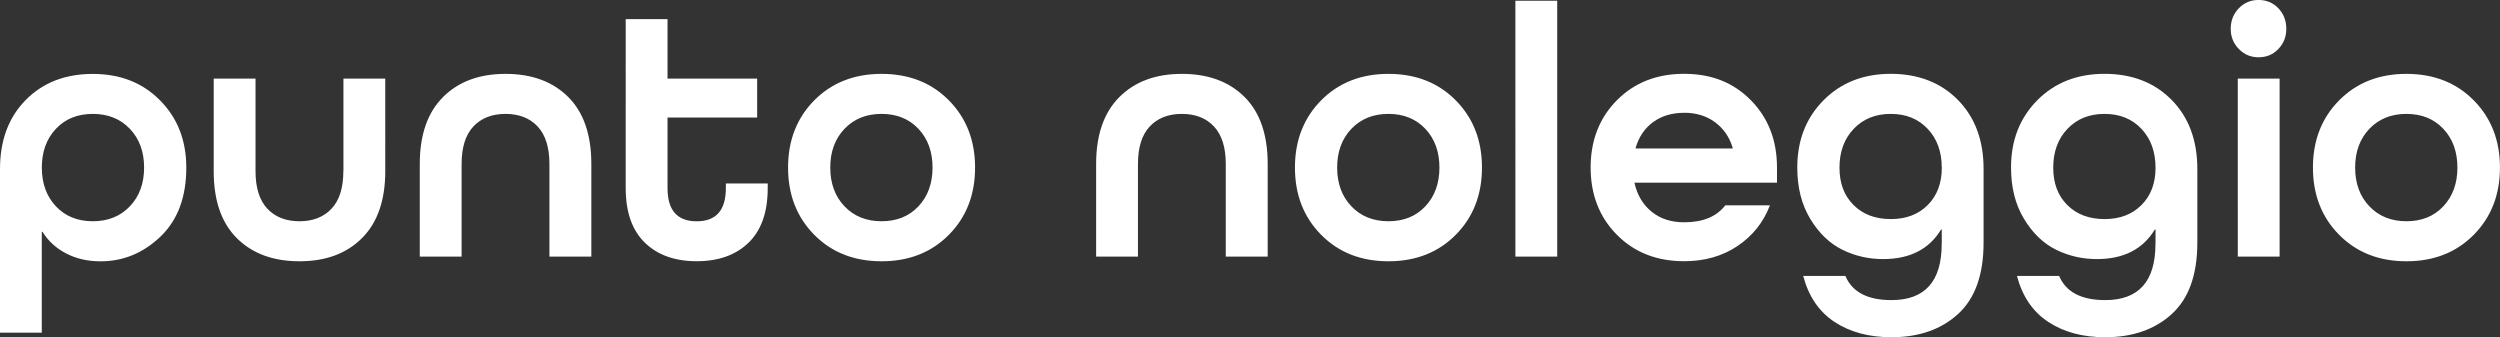
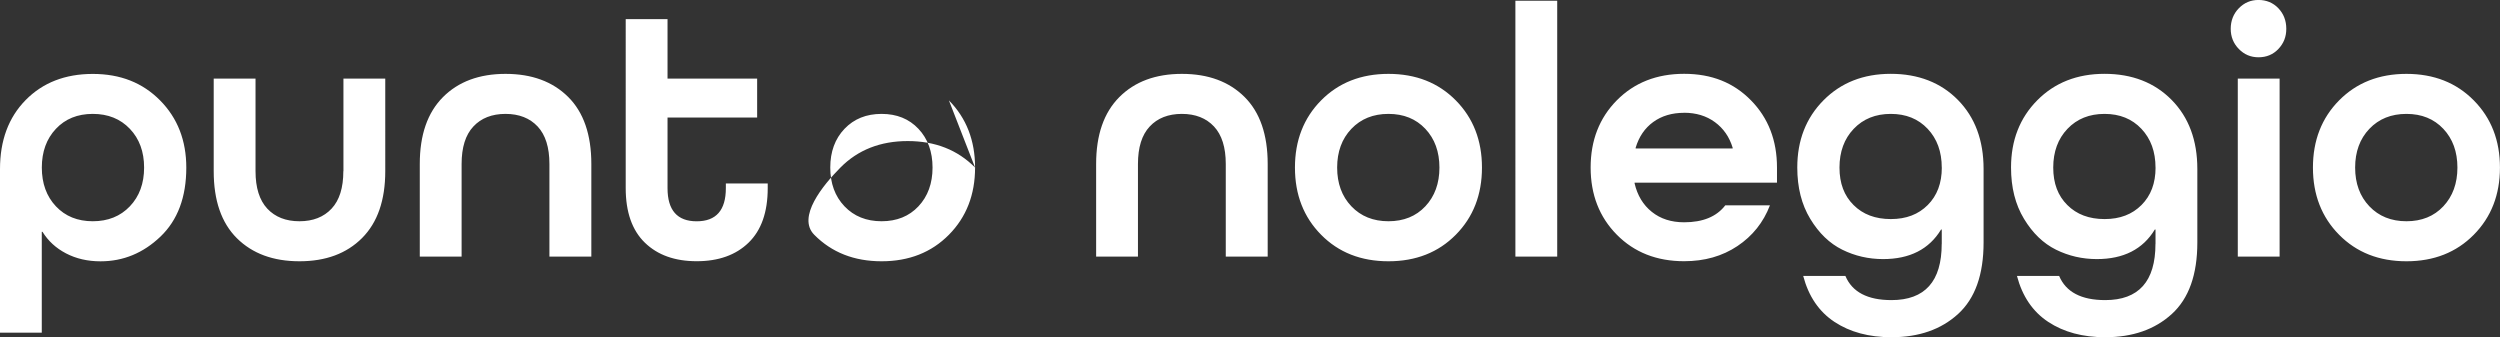
<svg xmlns="http://www.w3.org/2000/svg" id="Layer_2" data-name="Layer 2" viewBox="0 0 527.24 71.14">
  <rect x="0" y="0" width="527.24" height="71.14" fill="#333333" stroke="none" />
  <defs>
    <style>.cls-1{fill:#fff;stroke-width:0}</style>
  </defs>
  <g id="levels">
    <g id="outlined">
-       <path d="M0 70.15v-34.5c0-6.03 1.8-10.88 5.41-14.55 3.61-3.67 8.33-5.51 14.16-5.51s10.51 1.86 14.2 5.59c3.68 3.72 5.52 8.45 5.52 14.17 0 6.23-1.82 11.08-5.45 14.55-3.63 3.47-7.85 5.21-12.64 5.21-2.72 0-5.14-.56-7.27-1.67-2.13-1.11-3.78-2.63-4.97-4.56h-.15v21.28H0Zm27.39-42.98c-2-2.1-4.61-3.15-7.82-3.15s-5.81 1.05-7.78 3.15c-1.98 2.1-2.97 4.83-2.97 8.17s.99 6.07 2.97 8.17c1.98 2.1 4.57 3.15 7.78 3.15s5.82-1.05 7.82-3.15c2-2.1 3-4.83 3-8.17s-1-6.07-3-8.17ZM72.43 36.1V16.57h8.82V36.1c0 6.13-1.63 10.83-4.89 14.1-3.26 3.27-7.66 4.9-13.2 4.9s-9.93-1.62-13.2-4.86C46.7 47 45.07 42.29 45.07 36.1V16.57h8.82V36.1c0 3.5.83 6.13 2.48 7.9 1.66 1.77 3.92 2.66 6.78 2.66s5.13-.89 6.78-2.66c1.66-1.77 2.48-4.41 2.48-7.9ZM124.69 54.11h-8.82V34.58c0-3.5-.83-6.13-2.48-7.9-1.66-1.77-3.92-2.66-6.78-2.66s-5.13.89-6.78 2.66c-1.66 1.77-2.48 4.41-2.48 7.9v19.53h-8.82V34.58c0-6.13 1.63-10.83 4.89-14.1 3.26-3.27 7.66-4.9 13.2-4.9s9.93 1.62 13.2 4.86c3.26 3.24 4.89 7.96 4.89 14.14v19.53ZM161.91 38.68v.99c0 5.07-1.35 8.9-4.04 11.51-2.69 2.61-6.34 3.91-10.94 3.91s-8.24-1.3-10.93-3.91c-2.69-2.61-4.04-6.45-4.04-11.51V4.03h8.82v12.54h18.9v8.21h-18.9v14.9c0 4.66 2.05 6.99 6.15 6.99s6.15-2.33 6.15-6.99v-.99h8.82ZM200.12 21.17c3.68 3.72 5.52 8.45 5.52 14.17s-1.84 10.45-5.52 14.17c-3.68 3.72-8.41 5.59-14.2 5.59s-10.51-1.86-14.2-5.59c-3.68-3.72-5.52-8.45-5.52-14.17s1.84-10.45 5.52-14.17c3.68-3.72 8.41-5.59 14.2-5.59s10.51 1.86 14.2 5.59ZM178.1 43.51c2 2.1 4.61 3.15 7.82 3.15s5.81-1.05 7.78-3.15 2.97-4.83 2.97-8.17-.99-6.07-2.97-8.17-4.57-3.15-7.78-3.15-5.82 1.05-7.82 3.15c-2 2.1-3 4.83-3 8.17s1 6.07 3 8.17ZM267.33 54.11h-8.82V34.58c0-3.5-.83-6.13-2.48-7.9-1.66-1.77-3.92-2.66-6.78-2.66s-5.13.89-6.78 2.66c-1.66 1.77-2.48 4.41-2.48 7.9v19.53h-8.82V34.58c0-6.13 1.63-10.83 4.89-14.1 3.26-3.27 7.66-4.9 13.2-4.9s9.93 1.62 13.2 4.86c3.26 3.24 4.89 7.96 4.89 14.14v19.53ZM307.02 21.17c3.68 3.72 5.52 8.45 5.52 14.17s-1.84 10.45-5.52 14.17c-3.68 3.72-8.41 5.59-14.2 5.59s-10.51-1.86-14.2-5.59c-3.68-3.72-5.52-8.45-5.52-14.17s1.84-10.45 5.52-14.17c3.68-3.72 8.41-5.59 14.2-5.59s10.51 1.86 14.2 5.59ZM285 43.51c2 2.1 4.61 3.15 7.82 3.15s5.81-1.05 7.78-3.15 2.97-4.83 2.97-8.17-.99-6.07-2.97-8.17-4.57-3.15-7.78-3.15-5.82 1.05-7.82 3.15c-2 2.1-3 4.83-3 8.17s1 6.07 3 8.17ZM328.41 54.11h-8.82V.15h8.82v53.96ZM374.75 38.53h-30.02v.15c.59 2.53 1.8 4.54 3.63 6 1.83 1.47 4.1 2.2 6.82 2.2 3.95 0 6.84-1.19 8.67-3.57h9.42c-1.38 3.6-3.67 6.46-6.86 8.59-3.19 2.13-6.93 3.19-11.23 3.19-5.78 0-10.51-1.86-14.2-5.59-3.68-3.72-5.52-8.45-5.52-14.17s1.84-10.45 5.52-14.17c3.68-3.72 8.41-5.59 14.2-5.59s10.43 1.86 14.09 5.59c3.66 3.72 5.49 8.45 5.49 14.17v3.19Zm-19.57-14.74c-2.57 0-4.74.65-6.52 1.94s-3.01 3.1-3.71 5.43v.15h20.46v-.15c-.69-2.28-1.94-4.08-3.74-5.4-1.8-1.32-3.97-1.98-6.49-1.98ZM409.51 51.45v-3.04h-.15c-2.52 4.16-6.6 6.23-12.23 6.23-3.06 0-5.93-.66-8.6-1.98-2.67-1.32-4.92-3.48-6.75-6.5-1.83-3.01-2.74-6.62-2.74-10.83 0-5.73 1.84-10.45 5.52-14.17 3.68-3.72 8.41-5.59 14.2-5.59s10.55 1.84 14.16 5.51c3.61 3.67 5.41 8.52 5.41 14.55v15.5c0 6.79-1.79 11.82-5.38 15.09-3.58 3.27-8.27 4.9-14.05 4.9-4.74 0-8.75-1.08-12.01-3.23s-5.46-5.38-6.6-9.69h8.9c1.43 3.39 4.67 5.09 9.71 5.09 7.07 0 10.6-3.95 10.6-11.86Zm0-16.11c0-3.34-.99-6.07-2.97-8.17s-4.57-3.15-7.78-3.15-5.82 1.05-7.82 3.15c-2 2.1-3 4.83-3 8.17s.99 5.93 2.97 7.9c1.98 1.98 4.6 2.96 7.86 2.96s5.81-.99 7.78-2.96c1.98-1.98 2.97-4.61 2.97-7.9ZM454.59 51.45v-3.04h-.15c-2.52 4.16-6.6 6.23-12.23 6.23-3.06 0-5.93-.66-8.6-1.98-2.67-1.32-4.92-3.48-6.75-6.5-1.83-3.01-2.74-6.62-2.74-10.83 0-5.73 1.84-10.45 5.52-14.17 3.68-3.72 8.41-5.59 14.2-5.59s10.55 1.84 14.16 5.51c3.61 3.67 5.41 8.52 5.41 14.55v15.5c0 6.79-1.79 11.82-5.38 15.09-3.58 3.27-8.27 4.9-14.05 4.9-4.74 0-8.75-1.08-12.01-3.23s-5.46-5.38-6.6-9.69h8.9c1.43 3.39 4.67 5.09 9.71 5.09 7.07 0 10.6-3.95 10.6-11.86Zm0-16.11c0-3.34-.99-6.07-2.97-8.17s-4.57-3.15-7.78-3.15-5.82 1.05-7.82 3.15c-2 2.1-3 4.83-3 8.17s.99 5.93 2.97 7.9c1.98 1.98 4.6 2.96 7.86 2.96s5.81-.99 7.78-2.96c1.98-1.98 2.97-4.61 2.97-7.9ZM476.31 12.08c-1.63 0-3.01-.58-4.15-1.75-1.14-1.17-1.71-2.58-1.71-4.26s.57-3.17 1.71-4.33c1.14-1.17 2.52-1.75 4.15-1.75s3.08.58 4.19 1.75c1.11 1.17 1.67 2.61 1.67 4.33s-.56 3.09-1.67 4.26c-1.11 1.17-2.51 1.75-4.19 1.75Zm4.45 42.03h-8.82V16.57h8.82v37.54ZM521.71 21.17c3.68 3.72 5.52 8.45 5.52 14.17s-1.84 10.45-5.52 14.17c-3.68 3.72-8.41 5.59-14.2 5.59s-10.51-1.86-14.2-5.59c-3.68-3.72-5.52-8.45-5.52-14.17s1.84-10.45 5.52-14.17c3.68-3.72 8.41-5.59 14.2-5.59s10.51 1.86 14.2 5.59Zm-22.02 22.34c2 2.1 4.61 3.15 7.82 3.15s5.81-1.05 7.78-3.15 2.97-4.83 2.97-8.17-.99-6.07-2.97-8.17-4.57-3.15-7.78-3.15-5.82 1.05-7.82 3.15c-2 2.1-3 4.83-3 8.17s1 6.07 3 8.17Z" class="cls-1" />
+       <path d="M0 70.15v-34.5c0-6.03 1.8-10.88 5.41-14.55 3.61-3.67 8.33-5.51 14.16-5.51s10.51 1.86 14.2 5.59c3.68 3.72 5.52 8.45 5.52 14.17 0 6.23-1.82 11.08-5.45 14.55-3.63 3.47-7.85 5.21-12.64 5.21-2.72 0-5.14-.56-7.27-1.67-2.13-1.11-3.78-2.63-4.97-4.56h-.15v21.28H0Zm27.39-42.98c-2-2.1-4.61-3.15-7.82-3.15s-5.81 1.05-7.78 3.15c-1.98 2.1-2.97 4.83-2.97 8.17s.99 6.07 2.97 8.17c1.98 2.1 4.57 3.15 7.78 3.15s5.82-1.05 7.82-3.15c2-2.1 3-4.83 3-8.17s-1-6.07-3-8.17ZM72.43 36.1V16.57h8.82V36.1c0 6.13-1.63 10.83-4.89 14.1-3.26 3.27-7.66 4.9-13.2 4.9s-9.93-1.62-13.2-4.86C46.7 47 45.07 42.29 45.07 36.1V16.57h8.82V36.1c0 3.5.83 6.13 2.48 7.9 1.66 1.77 3.92 2.66 6.78 2.66s5.13-.89 6.78-2.66c1.66-1.77 2.48-4.41 2.48-7.9ZM124.69 54.11h-8.82V34.58c0-3.5-.83-6.13-2.48-7.9-1.66-1.77-3.92-2.66-6.78-2.66s-5.13.89-6.78 2.66c-1.66 1.77-2.48 4.41-2.48 7.9v19.53h-8.82V34.58c0-6.13 1.63-10.83 4.89-14.1 3.26-3.27 7.66-4.9 13.2-4.9s9.93 1.62 13.2 4.86c3.26 3.24 4.89 7.96 4.89 14.14v19.53ZM161.91 38.68v.99c0 5.07-1.35 8.9-4.04 11.51-2.69 2.61-6.34 3.91-10.94 3.91s-8.24-1.3-10.93-3.91c-2.69-2.61-4.04-6.45-4.04-11.51V4.03h8.82v12.54h18.9v8.21h-18.9v14.9c0 4.66 2.05 6.99 6.15 6.99s6.15-2.33 6.15-6.99v-.99h8.82ZM200.12 21.17c3.68 3.72 5.52 8.45 5.52 14.17s-1.84 10.45-5.52 14.17c-3.68 3.72-8.41 5.59-14.2 5.59s-10.51-1.86-14.2-5.59s1.84-10.45 5.52-14.17c3.68-3.72 8.41-5.59 14.2-5.59s10.51 1.86 14.2 5.59ZM178.1 43.51c2 2.1 4.61 3.15 7.82 3.15s5.81-1.05 7.78-3.15 2.97-4.83 2.97-8.17-.99-6.07-2.97-8.17-4.57-3.15-7.78-3.15-5.82 1.05-7.82 3.15c-2 2.1-3 4.83-3 8.17s1 6.07 3 8.17ZM267.33 54.11h-8.82V34.58c0-3.5-.83-6.13-2.48-7.9-1.66-1.77-3.92-2.66-6.78-2.66s-5.13.89-6.78 2.66c-1.66 1.77-2.48 4.41-2.48 7.9v19.53h-8.82V34.58c0-6.13 1.63-10.83 4.89-14.1 3.26-3.27 7.66-4.9 13.2-4.9s9.93 1.62 13.2 4.86c3.26 3.24 4.89 7.96 4.89 14.14v19.53ZM307.02 21.17c3.68 3.72 5.52 8.45 5.52 14.17s-1.84 10.45-5.52 14.17c-3.68 3.72-8.41 5.59-14.2 5.59s-10.51-1.86-14.2-5.59c-3.68-3.72-5.52-8.45-5.52-14.17s1.84-10.45 5.52-14.17c3.68-3.72 8.41-5.59 14.2-5.59s10.51 1.86 14.2 5.59ZM285 43.51c2 2.1 4.61 3.15 7.82 3.15s5.81-1.05 7.78-3.15 2.97-4.83 2.97-8.17-.99-6.07-2.97-8.17-4.57-3.15-7.78-3.15-5.82 1.05-7.82 3.15c-2 2.1-3 4.83-3 8.17s1 6.07 3 8.17ZM328.41 54.11h-8.82V.15h8.82v53.96ZM374.75 38.53h-30.02v.15c.59 2.53 1.8 4.54 3.63 6 1.83 1.47 4.1 2.2 6.82 2.2 3.95 0 6.84-1.19 8.67-3.57h9.42c-1.38 3.6-3.67 6.46-6.86 8.59-3.19 2.13-6.93 3.19-11.23 3.19-5.78 0-10.51-1.86-14.2-5.59-3.68-3.72-5.52-8.45-5.52-14.17s1.84-10.45 5.52-14.17c3.68-3.72 8.41-5.59 14.2-5.59s10.43 1.86 14.09 5.59c3.66 3.72 5.49 8.45 5.49 14.17v3.19Zm-19.57-14.74c-2.57 0-4.74.65-6.52 1.94s-3.01 3.1-3.71 5.43v.15h20.46v-.15c-.69-2.28-1.94-4.08-3.74-5.4-1.8-1.32-3.97-1.98-6.49-1.98ZM409.51 51.45v-3.04h-.15c-2.52 4.16-6.6 6.23-12.23 6.23-3.06 0-5.93-.66-8.6-1.98-2.67-1.32-4.92-3.48-6.75-6.5-1.83-3.01-2.74-6.62-2.74-10.83 0-5.73 1.84-10.45 5.52-14.17 3.68-3.72 8.41-5.59 14.2-5.59s10.55 1.84 14.16 5.51c3.61 3.67 5.41 8.52 5.41 14.55v15.5c0 6.79-1.79 11.82-5.38 15.09-3.58 3.27-8.27 4.9-14.05 4.9-4.74 0-8.75-1.08-12.01-3.23s-5.46-5.38-6.6-9.69h8.9c1.43 3.39 4.67 5.09 9.71 5.09 7.07 0 10.6-3.95 10.6-11.86Zm0-16.11c0-3.34-.99-6.07-2.97-8.17s-4.57-3.15-7.78-3.15-5.82 1.05-7.82 3.15c-2 2.1-3 4.83-3 8.17s.99 5.93 2.97 7.9c1.98 1.98 4.6 2.96 7.86 2.96s5.81-.99 7.78-2.96c1.98-1.98 2.97-4.61 2.97-7.9ZM454.59 51.45v-3.04h-.15c-2.52 4.16-6.6 6.23-12.23 6.23-3.06 0-5.93-.66-8.6-1.98-2.67-1.32-4.92-3.48-6.75-6.5-1.83-3.01-2.74-6.62-2.74-10.83 0-5.73 1.84-10.45 5.52-14.17 3.68-3.72 8.41-5.59 14.2-5.59s10.55 1.84 14.16 5.51c3.61 3.67 5.41 8.52 5.41 14.55v15.5c0 6.79-1.79 11.82-5.38 15.09-3.58 3.27-8.27 4.9-14.05 4.9-4.74 0-8.75-1.08-12.01-3.23s-5.46-5.38-6.6-9.69h8.9c1.43 3.39 4.67 5.09 9.71 5.09 7.07 0 10.6-3.95 10.6-11.86Zm0-16.11c0-3.34-.99-6.07-2.97-8.17s-4.57-3.15-7.78-3.15-5.82 1.05-7.82 3.15c-2 2.1-3 4.83-3 8.17s.99 5.93 2.97 7.9c1.98 1.98 4.6 2.96 7.86 2.96s5.81-.99 7.78-2.96c1.98-1.98 2.97-4.61 2.97-7.9ZM476.31 12.08c-1.63 0-3.01-.58-4.15-1.75-1.14-1.17-1.71-2.58-1.71-4.26s.57-3.17 1.71-4.33c1.14-1.17 2.52-1.75 4.15-1.75s3.08.58 4.19 1.75c1.11 1.17 1.67 2.61 1.67 4.33s-.56 3.09-1.67 4.26c-1.11 1.17-2.51 1.75-4.19 1.75Zm4.45 42.03h-8.82V16.57h8.82v37.54ZM521.71 21.17c3.68 3.72 5.52 8.45 5.52 14.17s-1.84 10.45-5.52 14.17c-3.68 3.72-8.41 5.59-14.2 5.59s-10.51-1.86-14.2-5.59c-3.68-3.72-5.52-8.45-5.52-14.17s1.84-10.45 5.52-14.17c3.68-3.72 8.41-5.59 14.2-5.59s10.51 1.86 14.2 5.59Zm-22.02 22.34c2 2.1 4.61 3.15 7.82 3.15s5.81-1.05 7.78-3.15 2.97-4.83 2.97-8.17-.99-6.07-2.97-8.17-4.57-3.15-7.78-3.15-5.82 1.05-7.82 3.15c-2 2.1-3 4.83-3 8.17s1 6.07 3 8.17Z" class="cls-1" />
    </g>
  </g>
</svg>